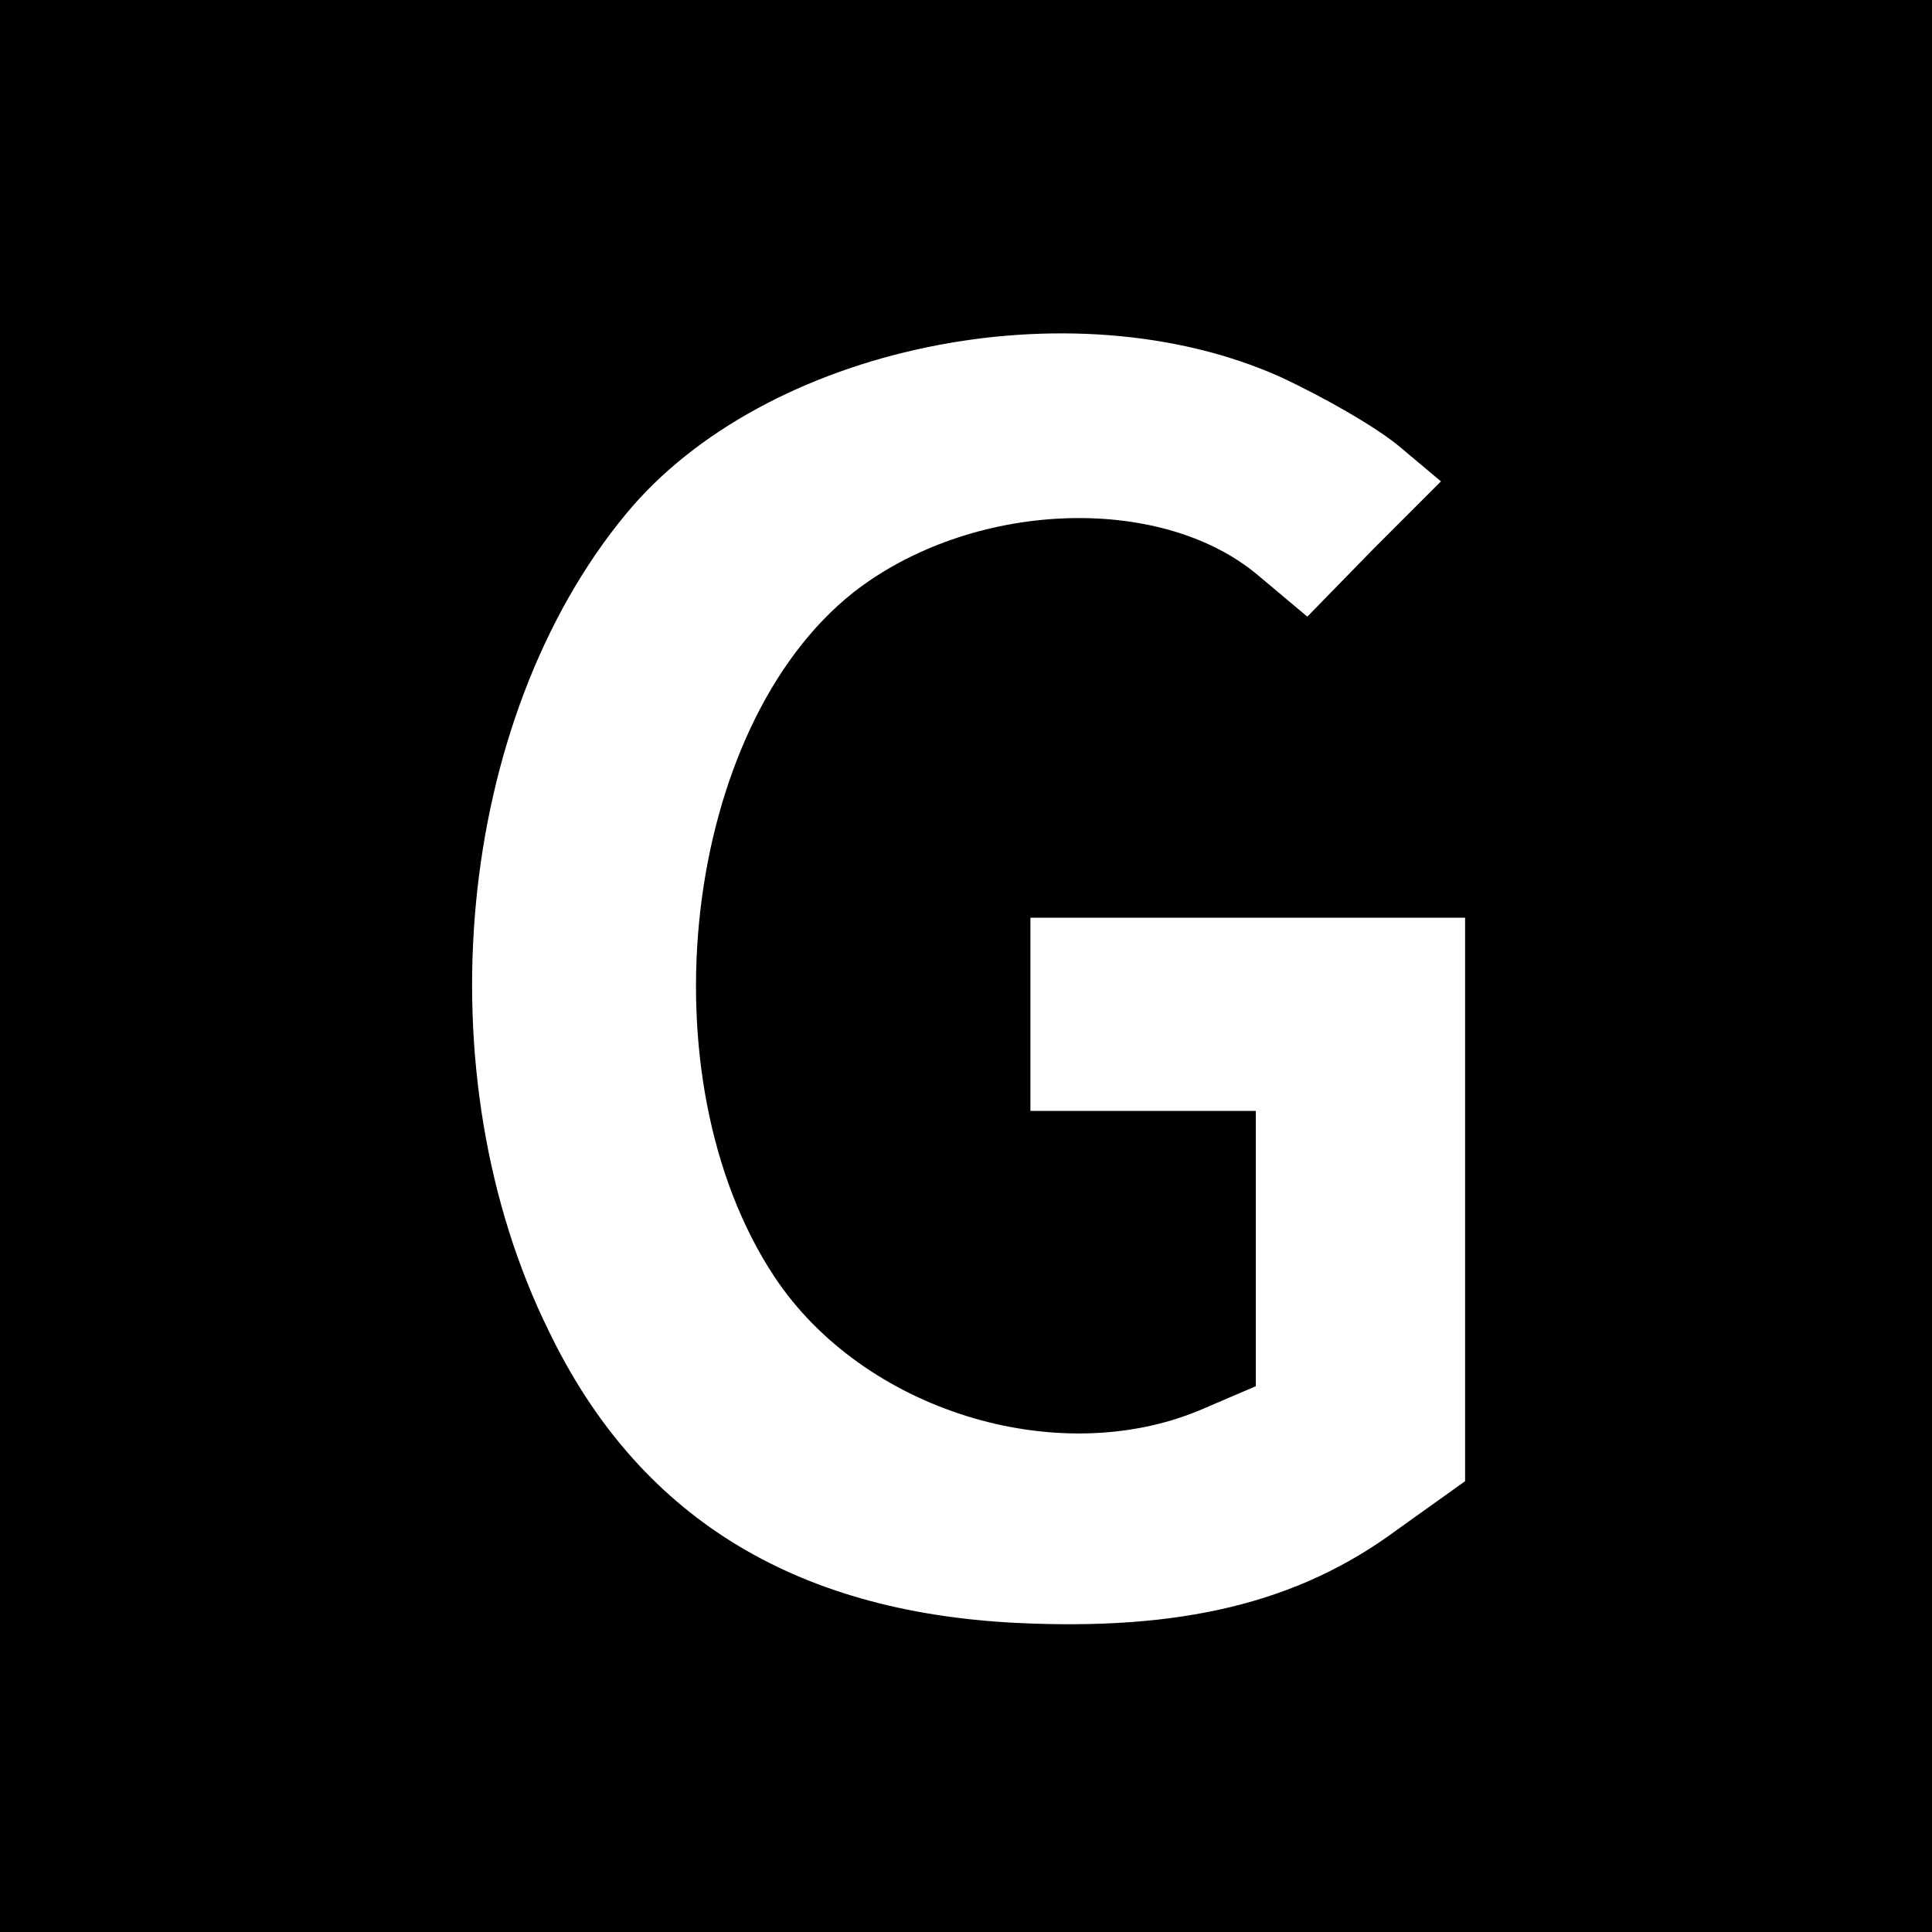
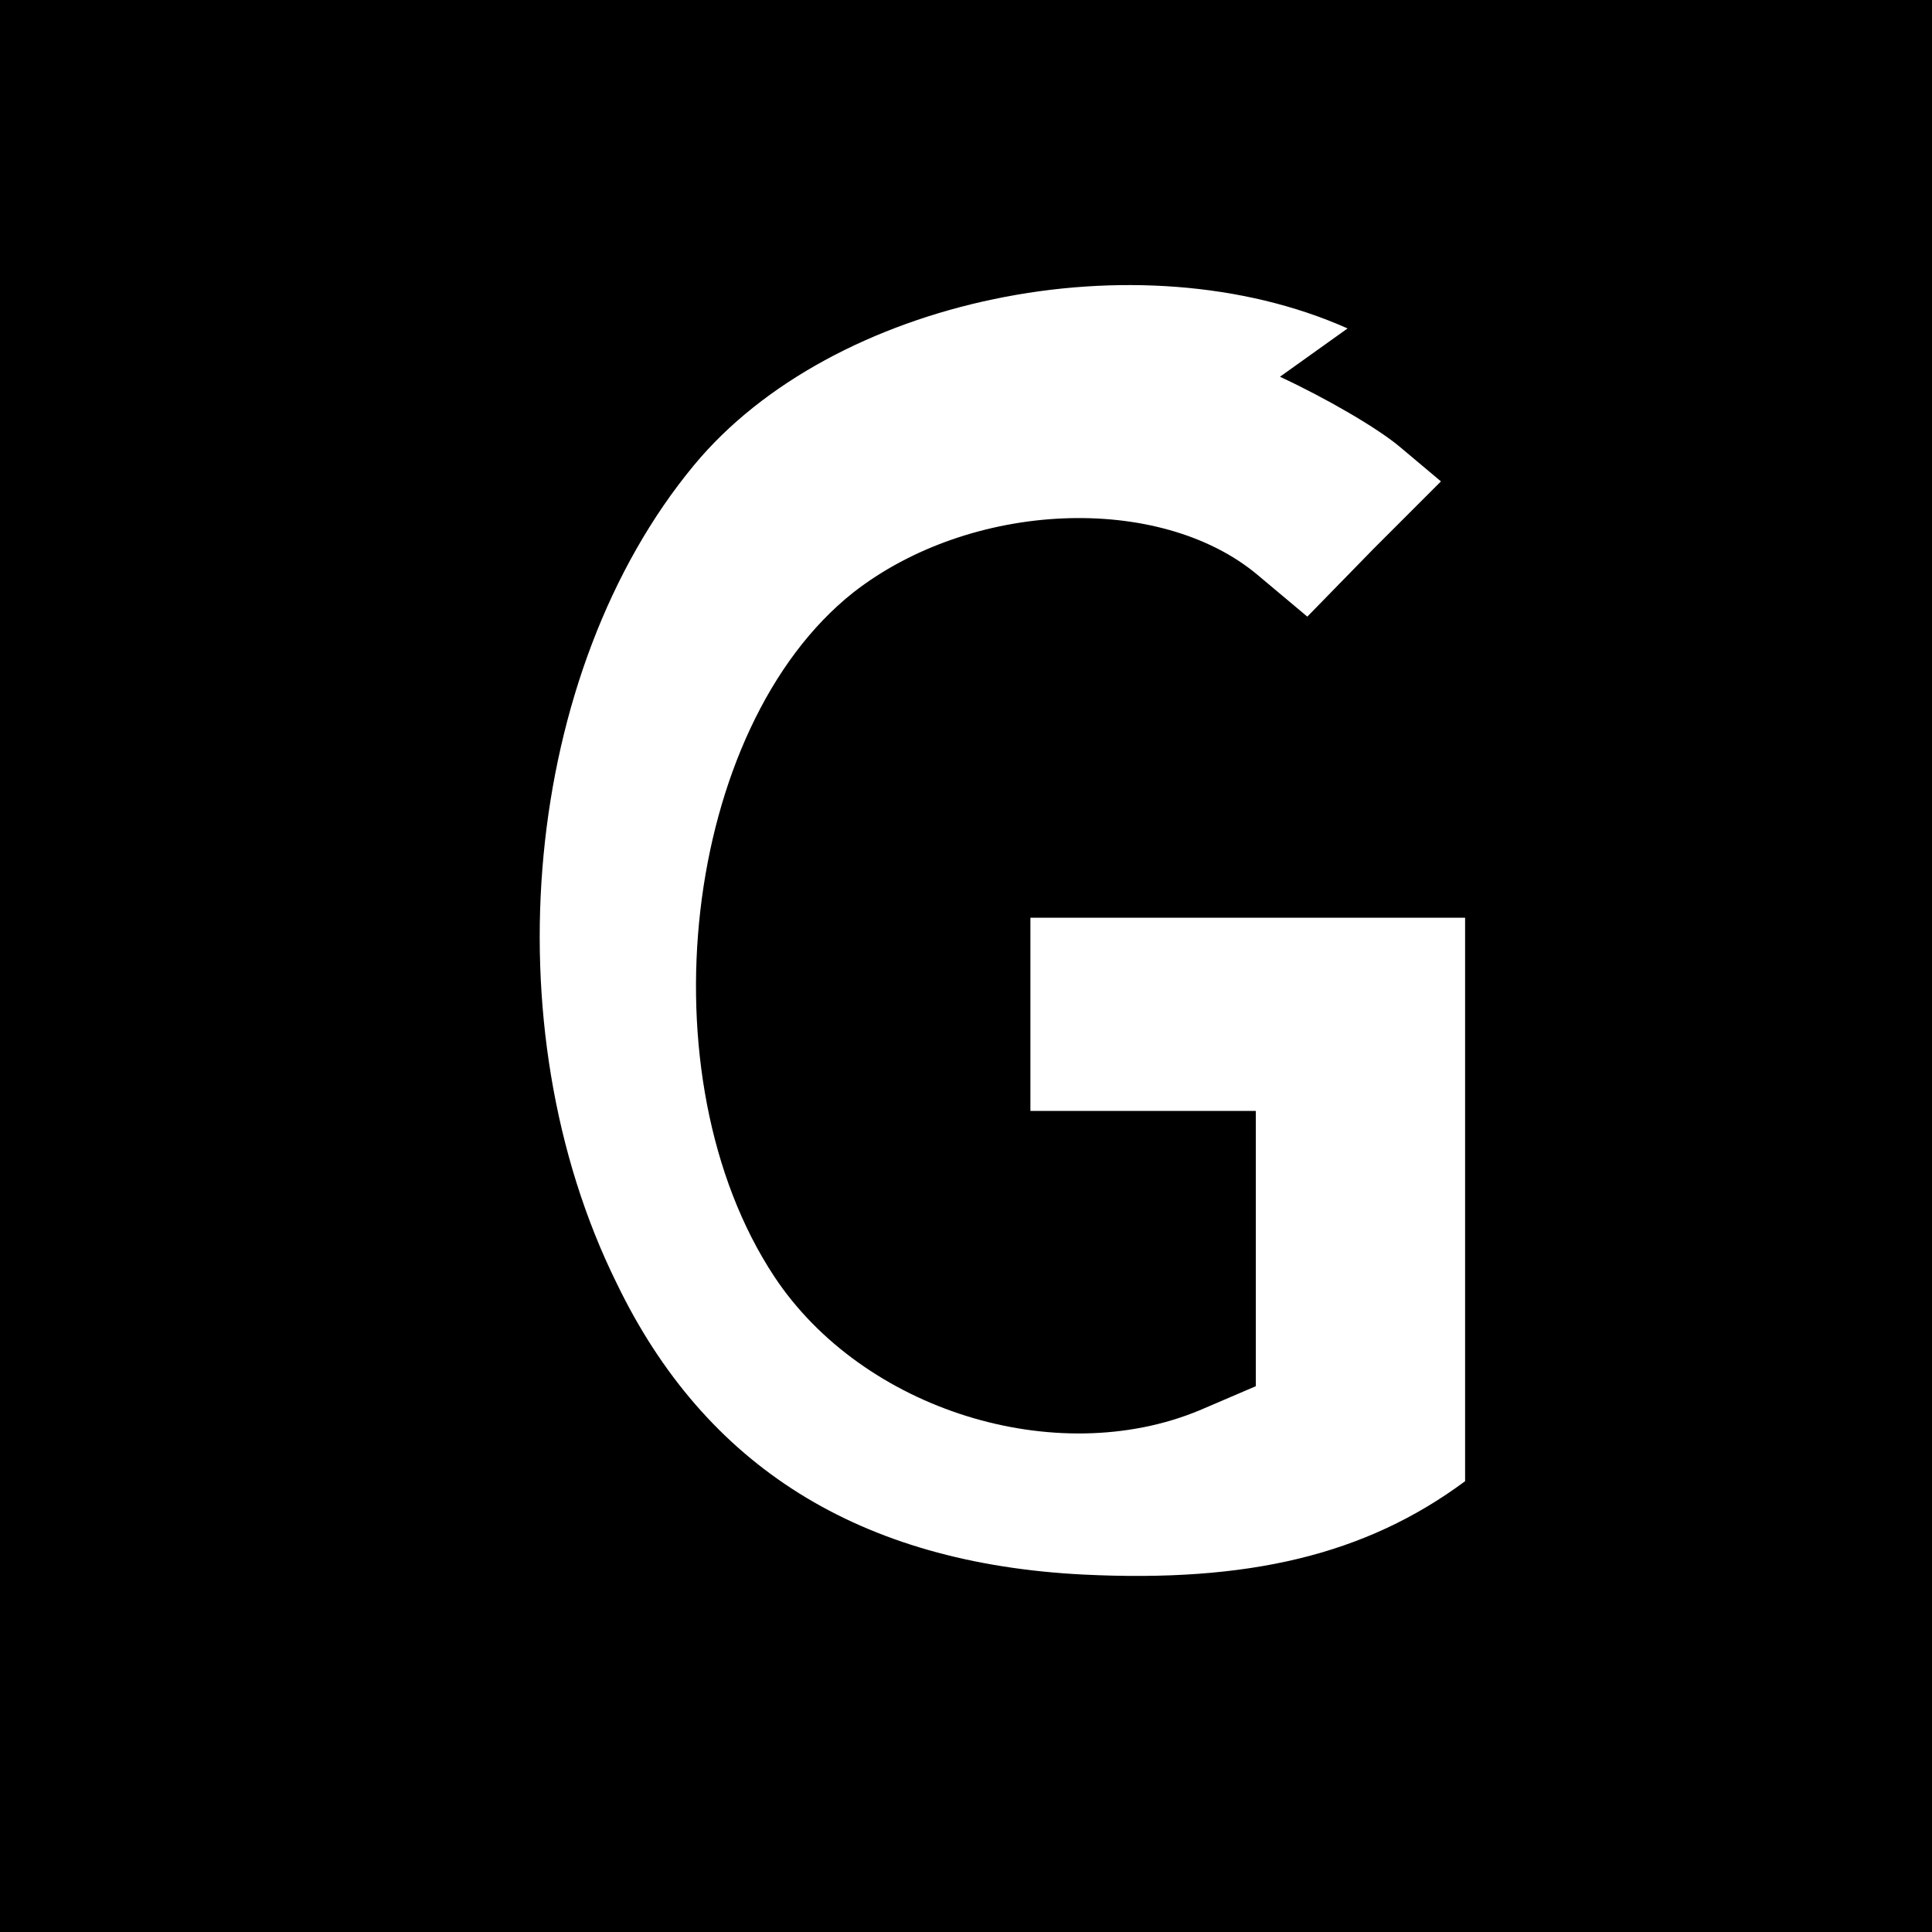
<svg xmlns="http://www.w3.org/2000/svg" height="120pt" preserveAspectRatio="xMidYMid meet" viewBox="0 0 120 120" width="120pt">
-   <path d="m0 600v-600h600 600v600 600h-600-600zm795 366c28-13 61-32 75-44l25-21-42-42-41-42-31 26c-61 51-178 46-251-11-106-84-131-301-49-425 55-83 175-120 264-83l35 15v85 86h-70-70v60 60h135 135v-175-175l-42-30c-62-46-135-63-237-58-139 7-235 67-290 181-79 160-58 380 48 508 86 104 276 143 406 85z" transform="matrix(.1 0 0 -.1 0 120)" />
+   <path d="m0 600v-600h600 600v600 600h-600-600zm795 366c28-13 61-32 75-44l25-21-42-42-41-42-31 26c-61 51-178 46-251-11-106-84-131-301-49-425 55-83 175-120 264-83l35 15v85 86h-70-70v60 60h135 135v-175-175c-62-46-135-63-237-58-139 7-235 67-290 181-79 160-58 380 48 508 86 104 276 143 406 85z" transform="matrix(.1 0 0 -.1 0 120)" />
</svg>